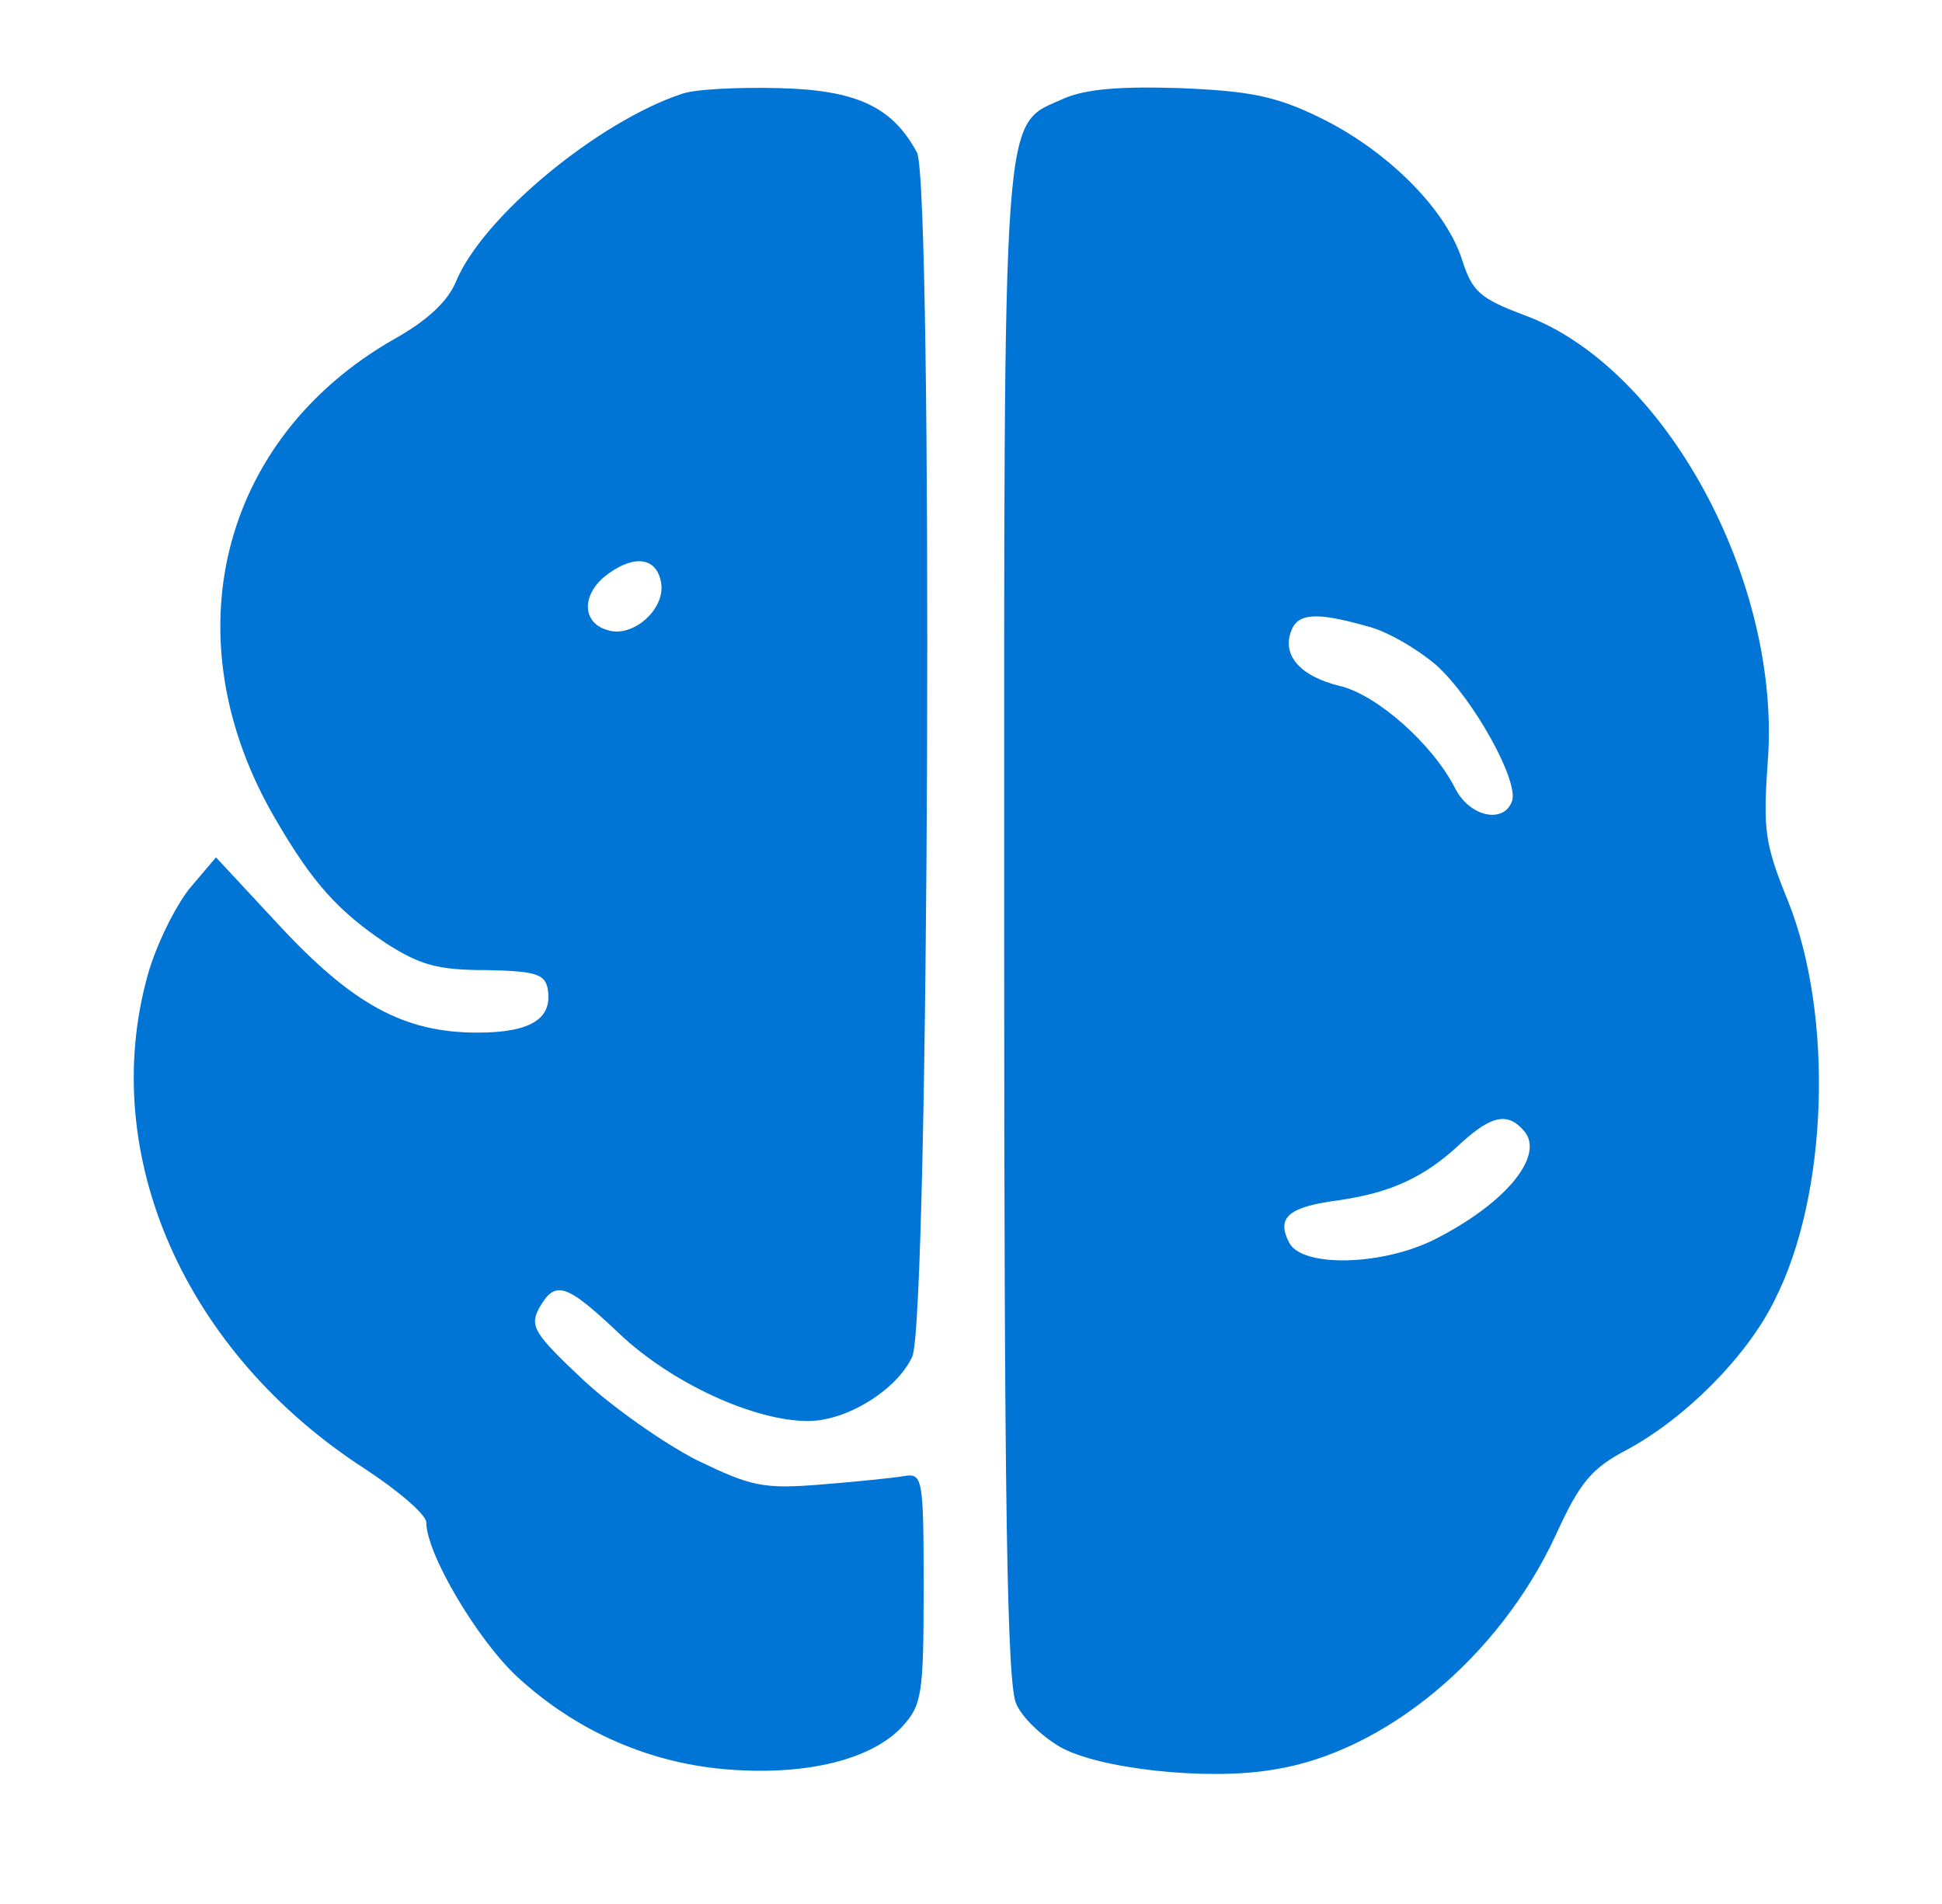
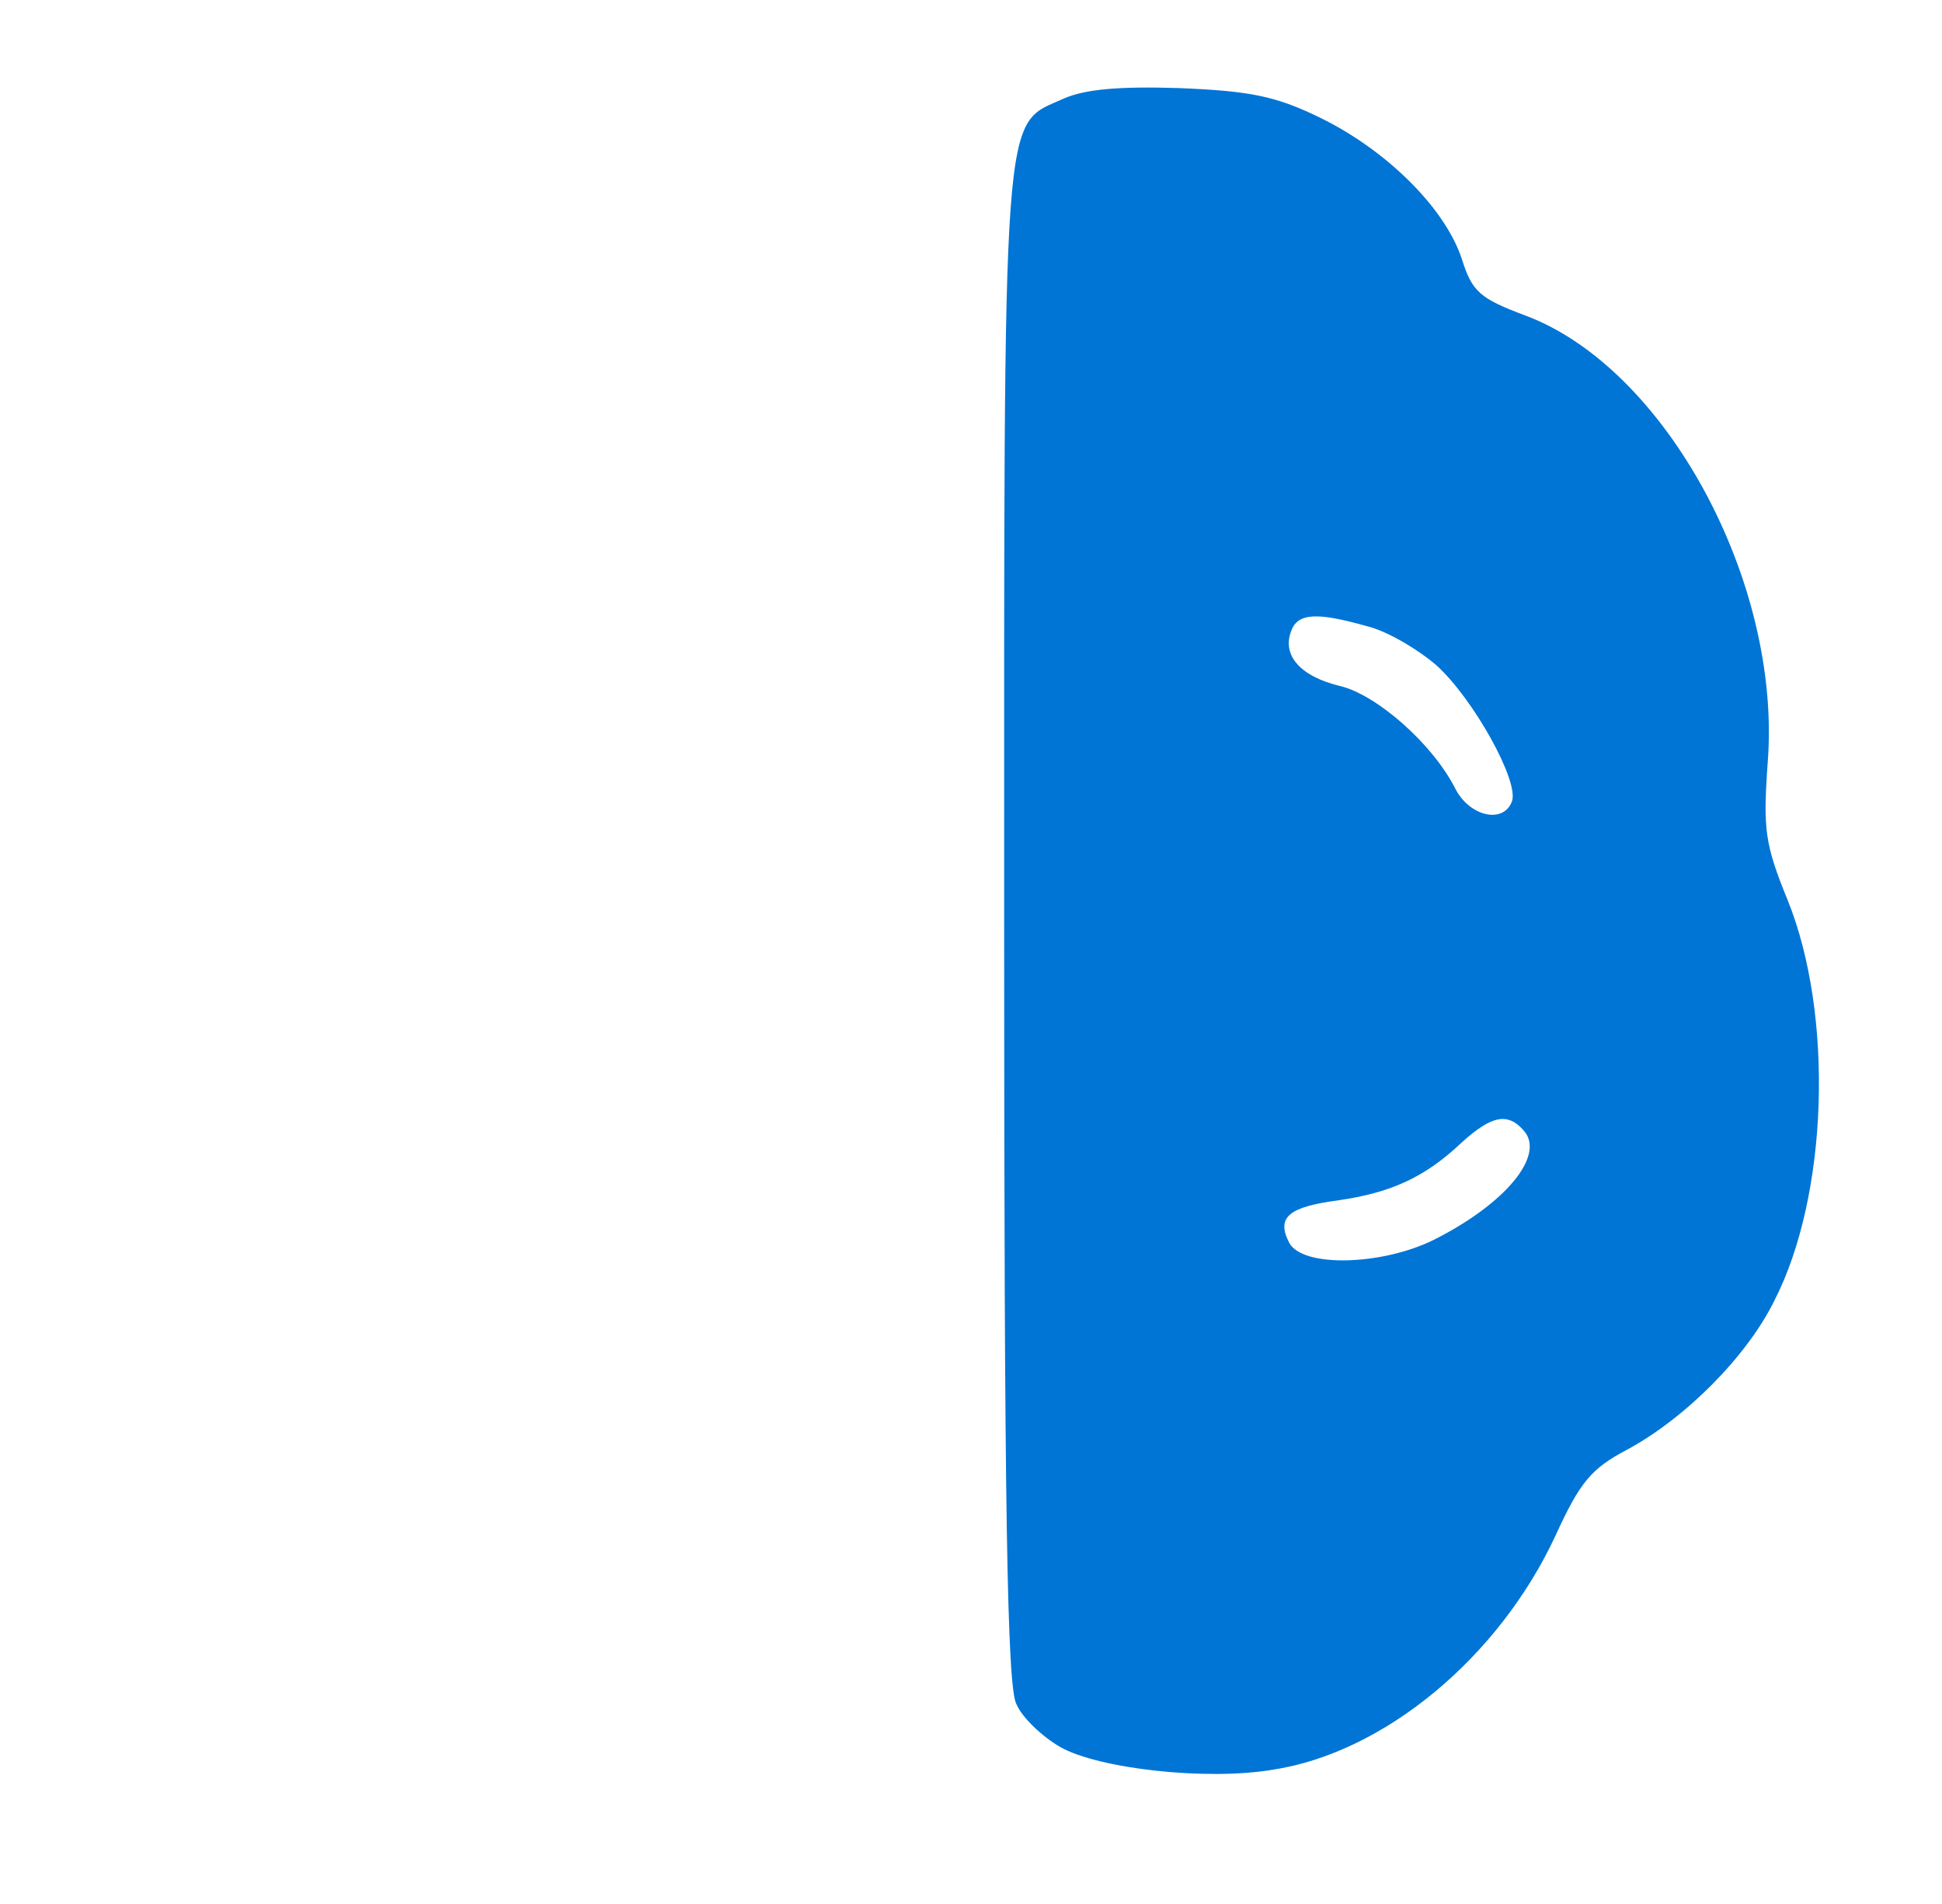
<svg xmlns="http://www.w3.org/2000/svg" version="1.0" width="205pt" height="201pt" viewBox="0 0 205 201" preserveAspectRatio="xMidYMid meet">
  <g transform="translate(0,201) scale(0.1,-0.1)" fill="#0075D5" stroke="none">
-     <path d="M720 1911 c-88 -29 -211 -130 -239 -199 -9 -21 -31 -41 -65 -60 -184 -105 -237 -316 -125 -507 39 -67 66 -97 117 -131 36 -23 55 -28 105 -28 51 -1 62 -4 65 -19 6 -32 -17 -47 -74 -47 -78 0 -132 30 -210 114 l-66 71 -28 -33 c-15 -19 -35 -59 -44 -91 -53 -190 39 -399 230 -522 35 -23 64 -48 64 -56 0 -33 54 -124 96 -163 63 -58 141 -92 225 -98 82 -6 149 11 181 45 21 23 23 33 23 146 0 116 -1 122 -20 119 -11 -2 -51 -6 -88 -9 -62 -5 -74 -2 -132 26 -35 18 -89 56 -120 85 -51 48 -56 56 -46 75 17 30 28 27 85 -27 55 -52 142 -92 199 -92 41 0 94 33 110 68 18 40 22 1237 5 1271 -26 48 -63 66 -146 68 -42 1 -88 -1 -102 -6z m-22 -517 c4 -28 -31 -58 -57 -49 -28 8 -27 40 2 60 28 20 51 16 55 -11z" />
    <path d="M1123 1906 c-66 -30 -63 9 -63 -873 0 -614 3 -804 13 -822 6 -14 27 -34 46 -45 40 -23 155 -36 225 -24 117 18 238 118 298 247 26 57 38 71 76 91 61 33 126 98 155 157 57 111 63 302 14 423 -24 59 -26 74 -21 145 15 191 -108 417 -256 472 -48 18 -56 25 -67 60 -18 54 -80 115 -150 149 -47 23 -75 28 -148 31 -63 2 -99 -1 -122 -11z m320 -557 c21 -5 53 -24 73 -41 39 -35 88 -123 80 -144 -9 -24 -45 -16 -60 14 -24 47 -83 99 -122 108 -41 10 -61 32 -51 58 7 19 27 20 80 5z m166 -533 c22 -26 -20 -77 -96 -115 -55 -27 -138 -29 -152 -3 -14 27 -1 38 52 45 55 8 91 24 130 61 32 29 49 32 66 12z" />
  </g>
</svg>